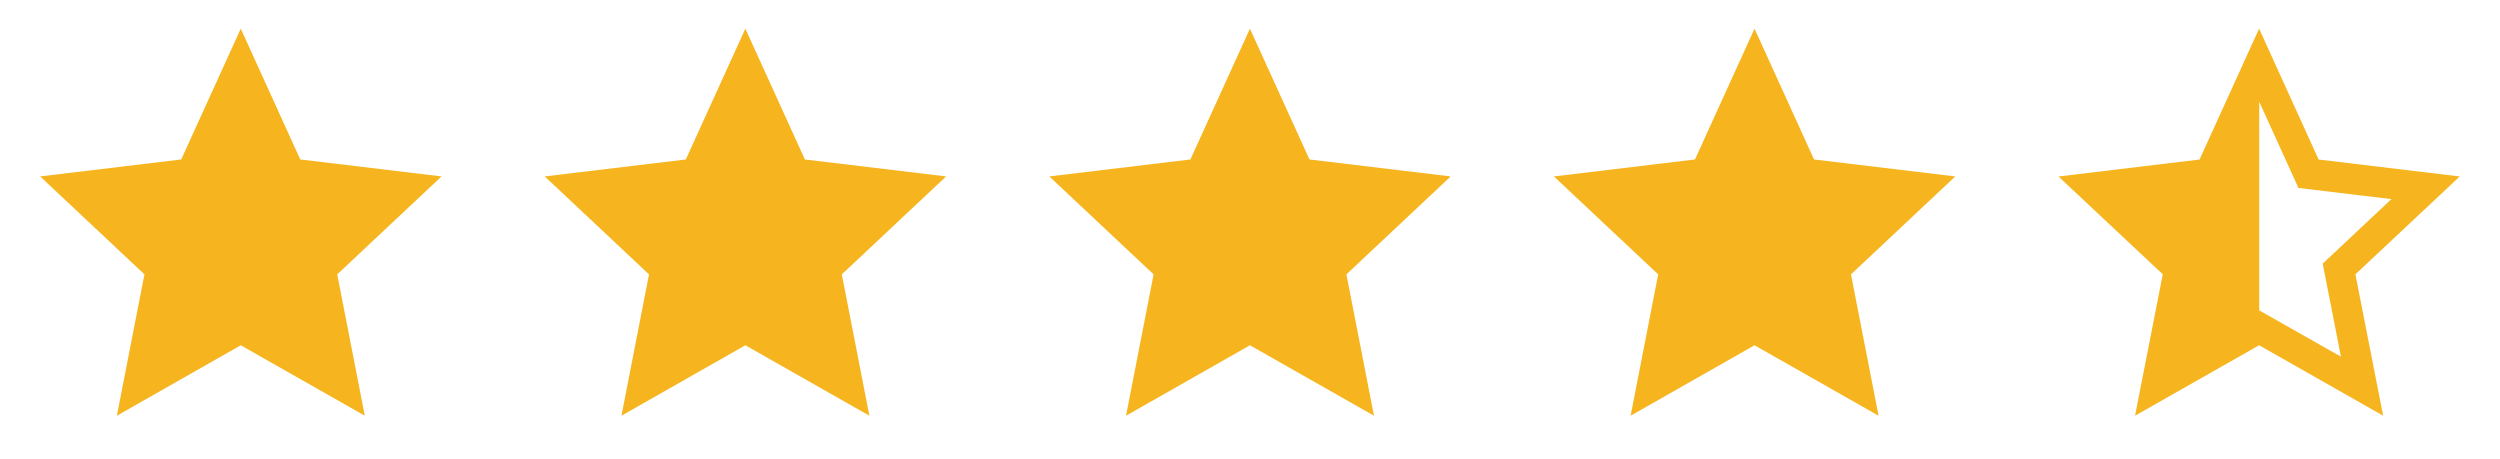
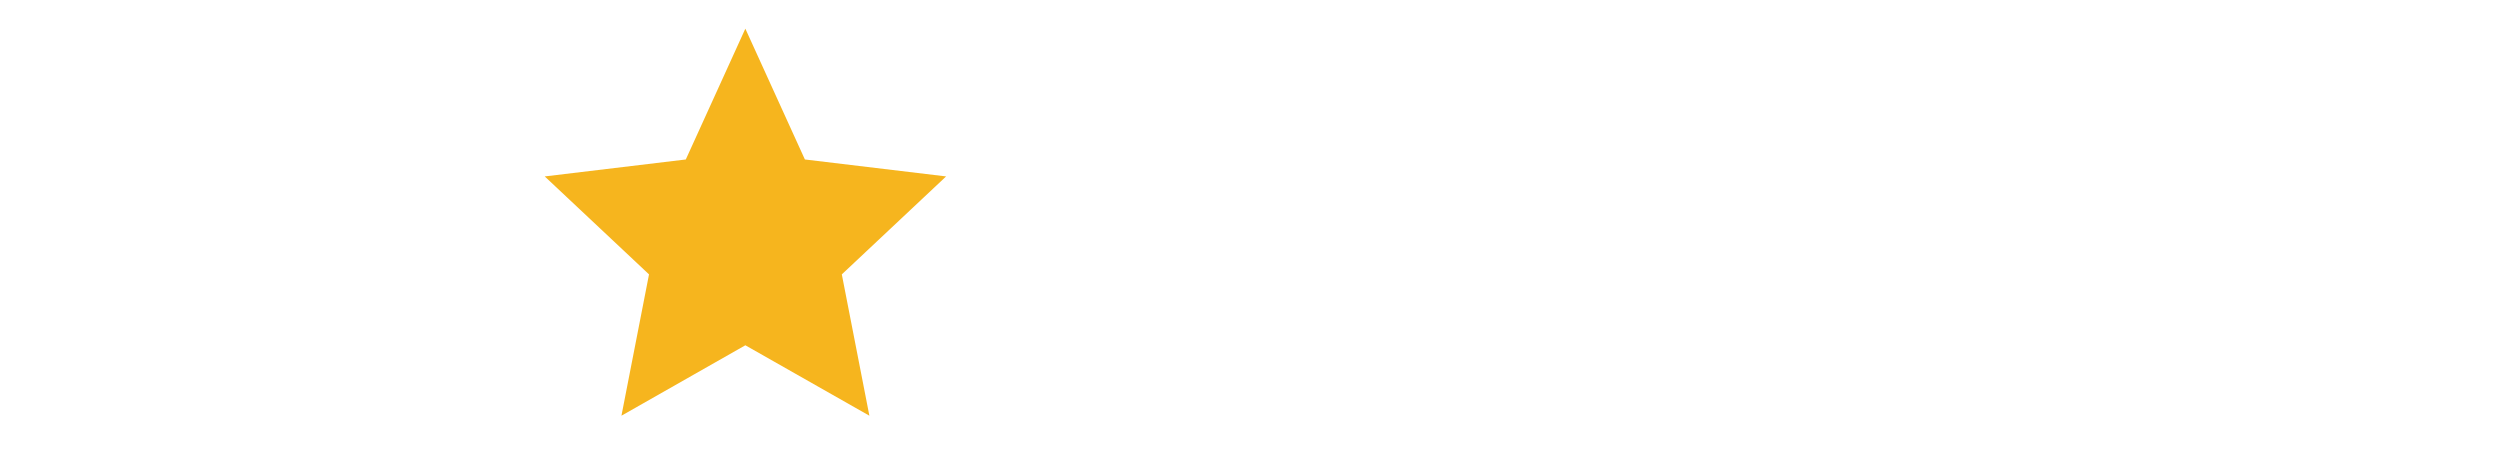
<svg xmlns="http://www.w3.org/2000/svg" width="109" height="20" viewBox="0 0 109 20" fill="none">
-   <path d="M19.25 7.692L13.092 6.953L10.497 1.25L7.901 6.953L1.75 7.692L6.298 11.963L5.095 18.125L10.497 15.054L15.905 18.125L14.703 11.963L19.25 7.692Z" fill="#F6B51E" />
  <path d="M41.25 7.692L35.093 6.953L32.497 1.25L29.901 6.953L23.75 7.692L28.297 11.963L27.095 18.125L32.497 15.054L37.905 18.125L36.703 11.963L41.25 7.692Z" fill="#F6B51E" />
-   <path d="M63.25 7.692L57.093 6.953L54.497 1.25L51.901 6.953L45.75 7.692L50.297 11.963L49.095 18.125L54.497 15.054L59.905 18.125L58.703 11.963L63.25 7.692Z" fill="#F6B51E" />
-   <path d="M85.25 7.692L79.093 6.953L76.497 1.25L73.901 6.953L67.75 7.692L72.297 11.963L71.095 18.125L76.497 15.054L81.905 18.125L80.703 11.963L85.25 7.692Z" fill="#F6B51E" />
-   <path d="M107.25 7.695L101.092 6.955L98.497 1.25L95.901 6.955L89.75 7.695L94.297 11.96L93.088 18.125L98.497 15.053L103.905 18.125L102.696 11.96L107.243 7.695H107.25ZM98.503 13.533V4.436L100.212 8.195L104.267 8.681L101.27 11.494L102.065 15.552L98.503 13.533Z" fill="#F6B51E" />
</svg>